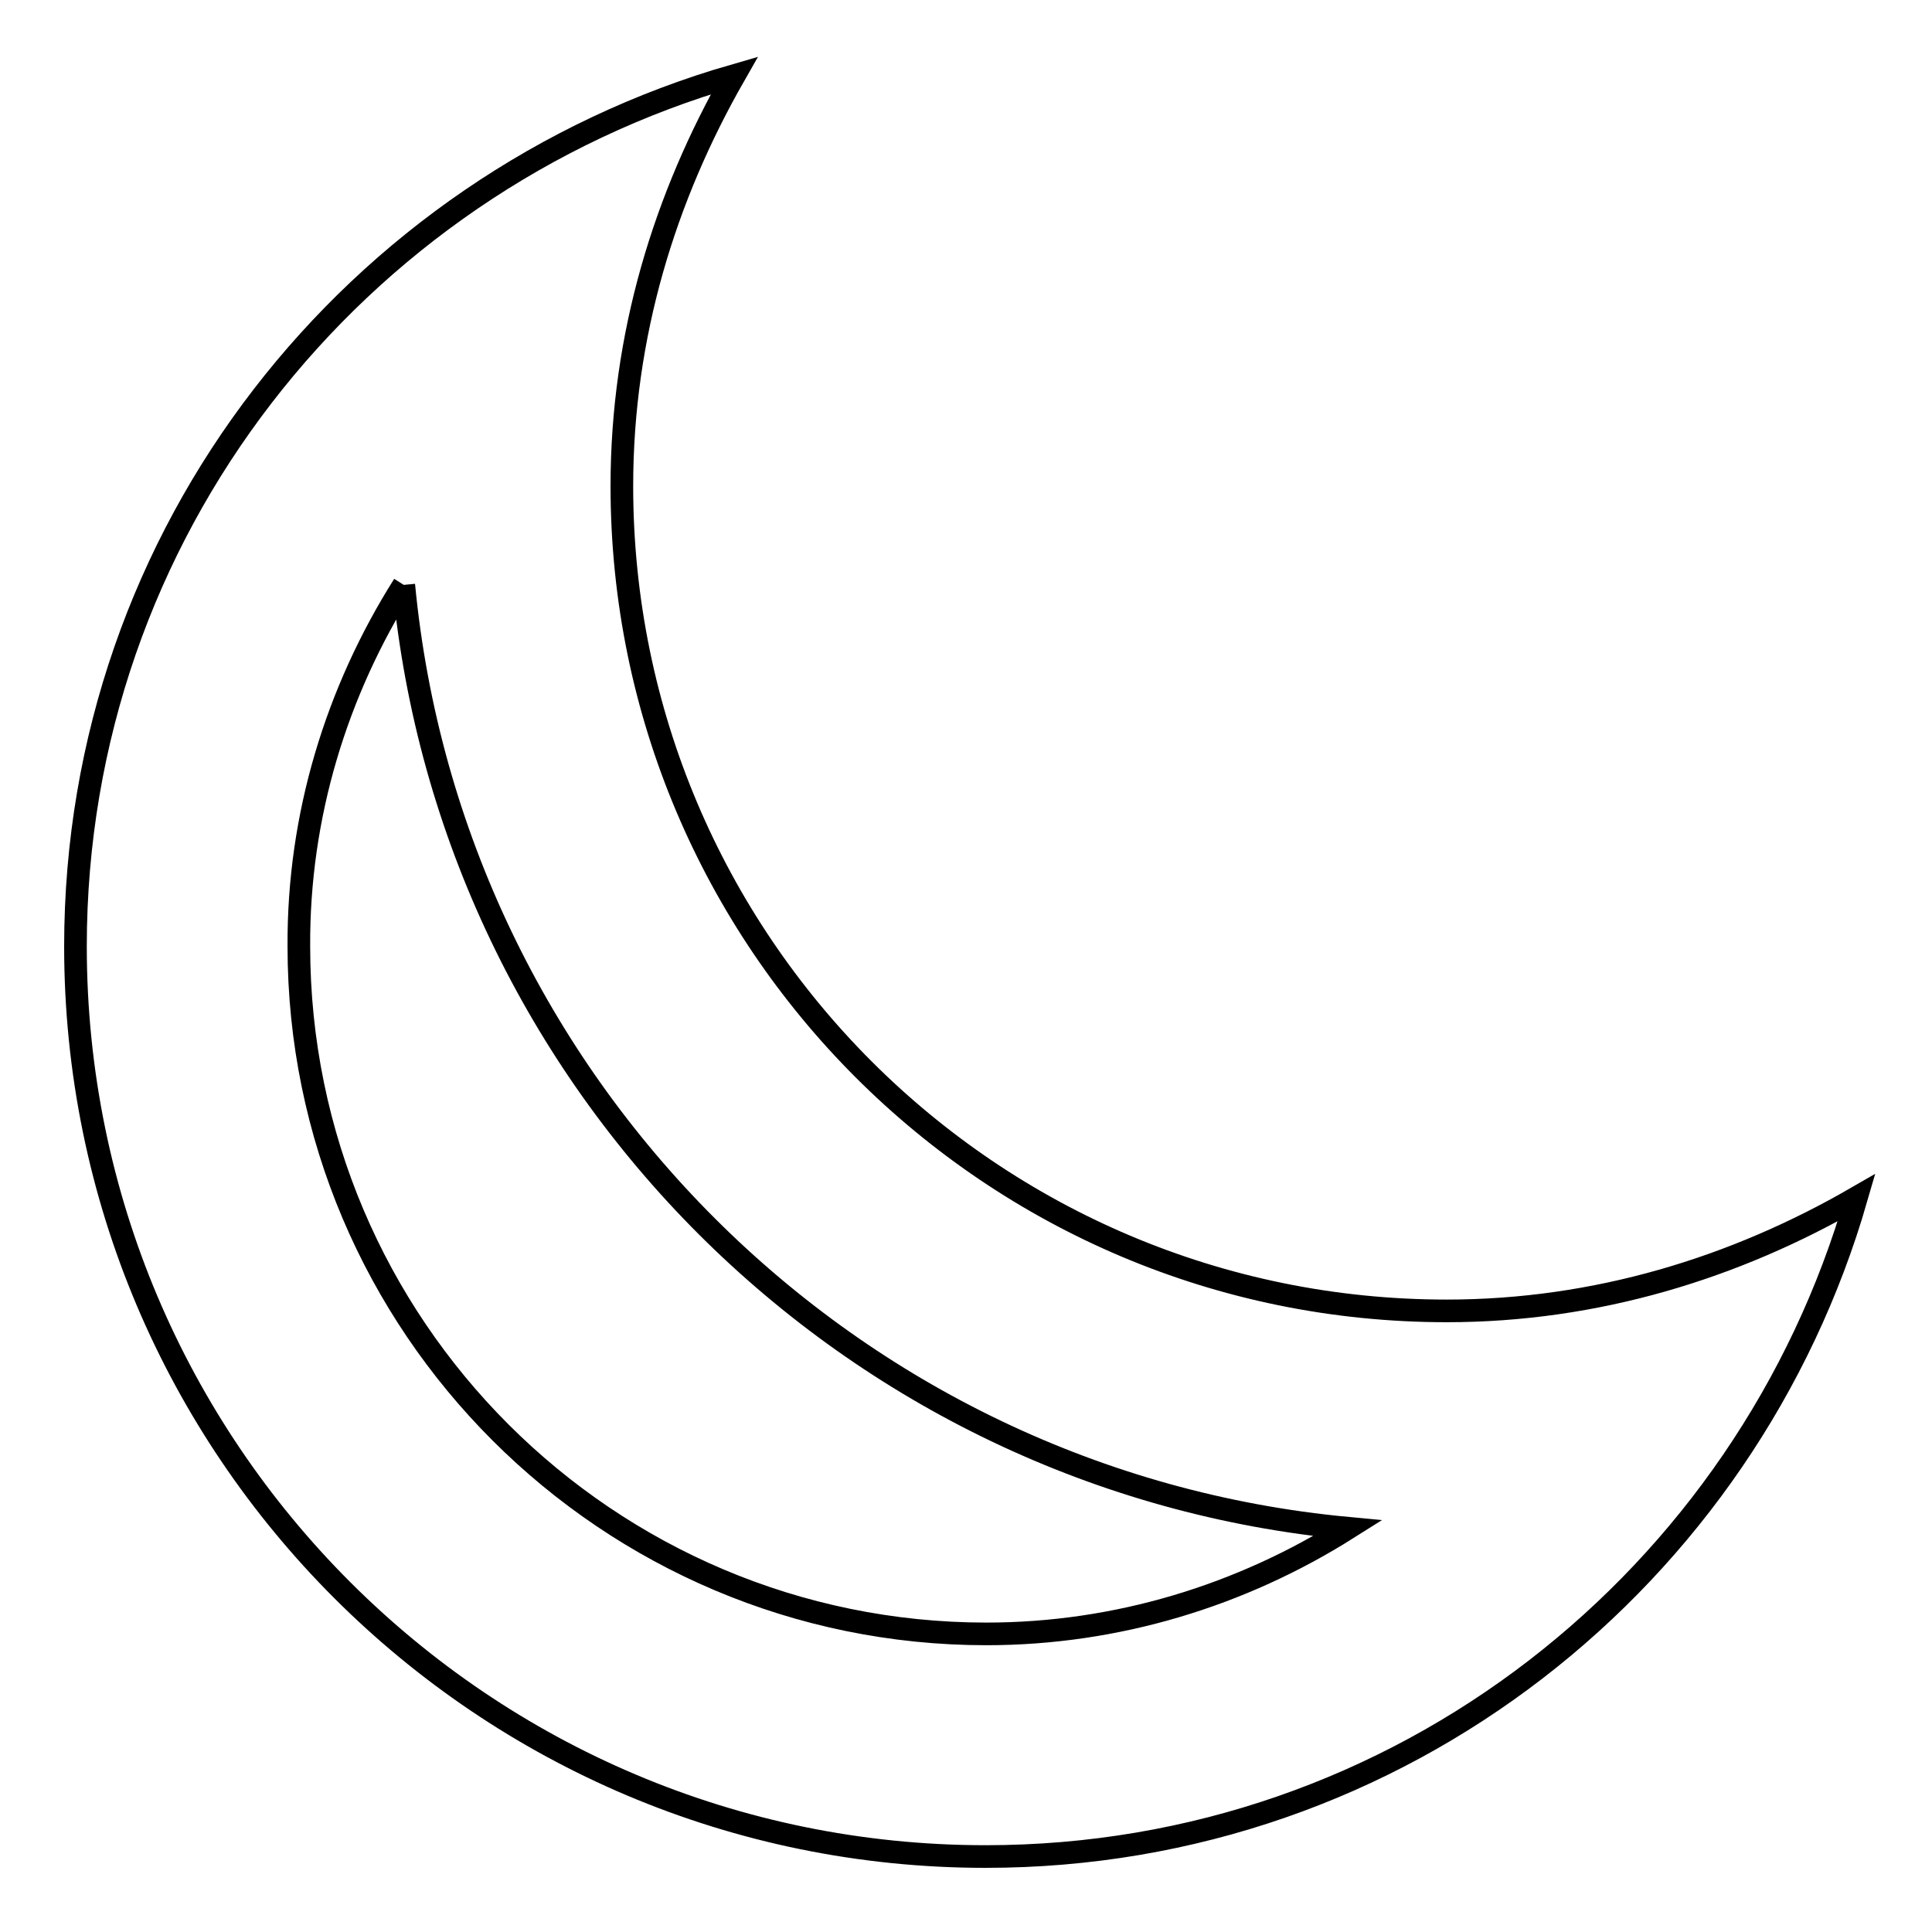
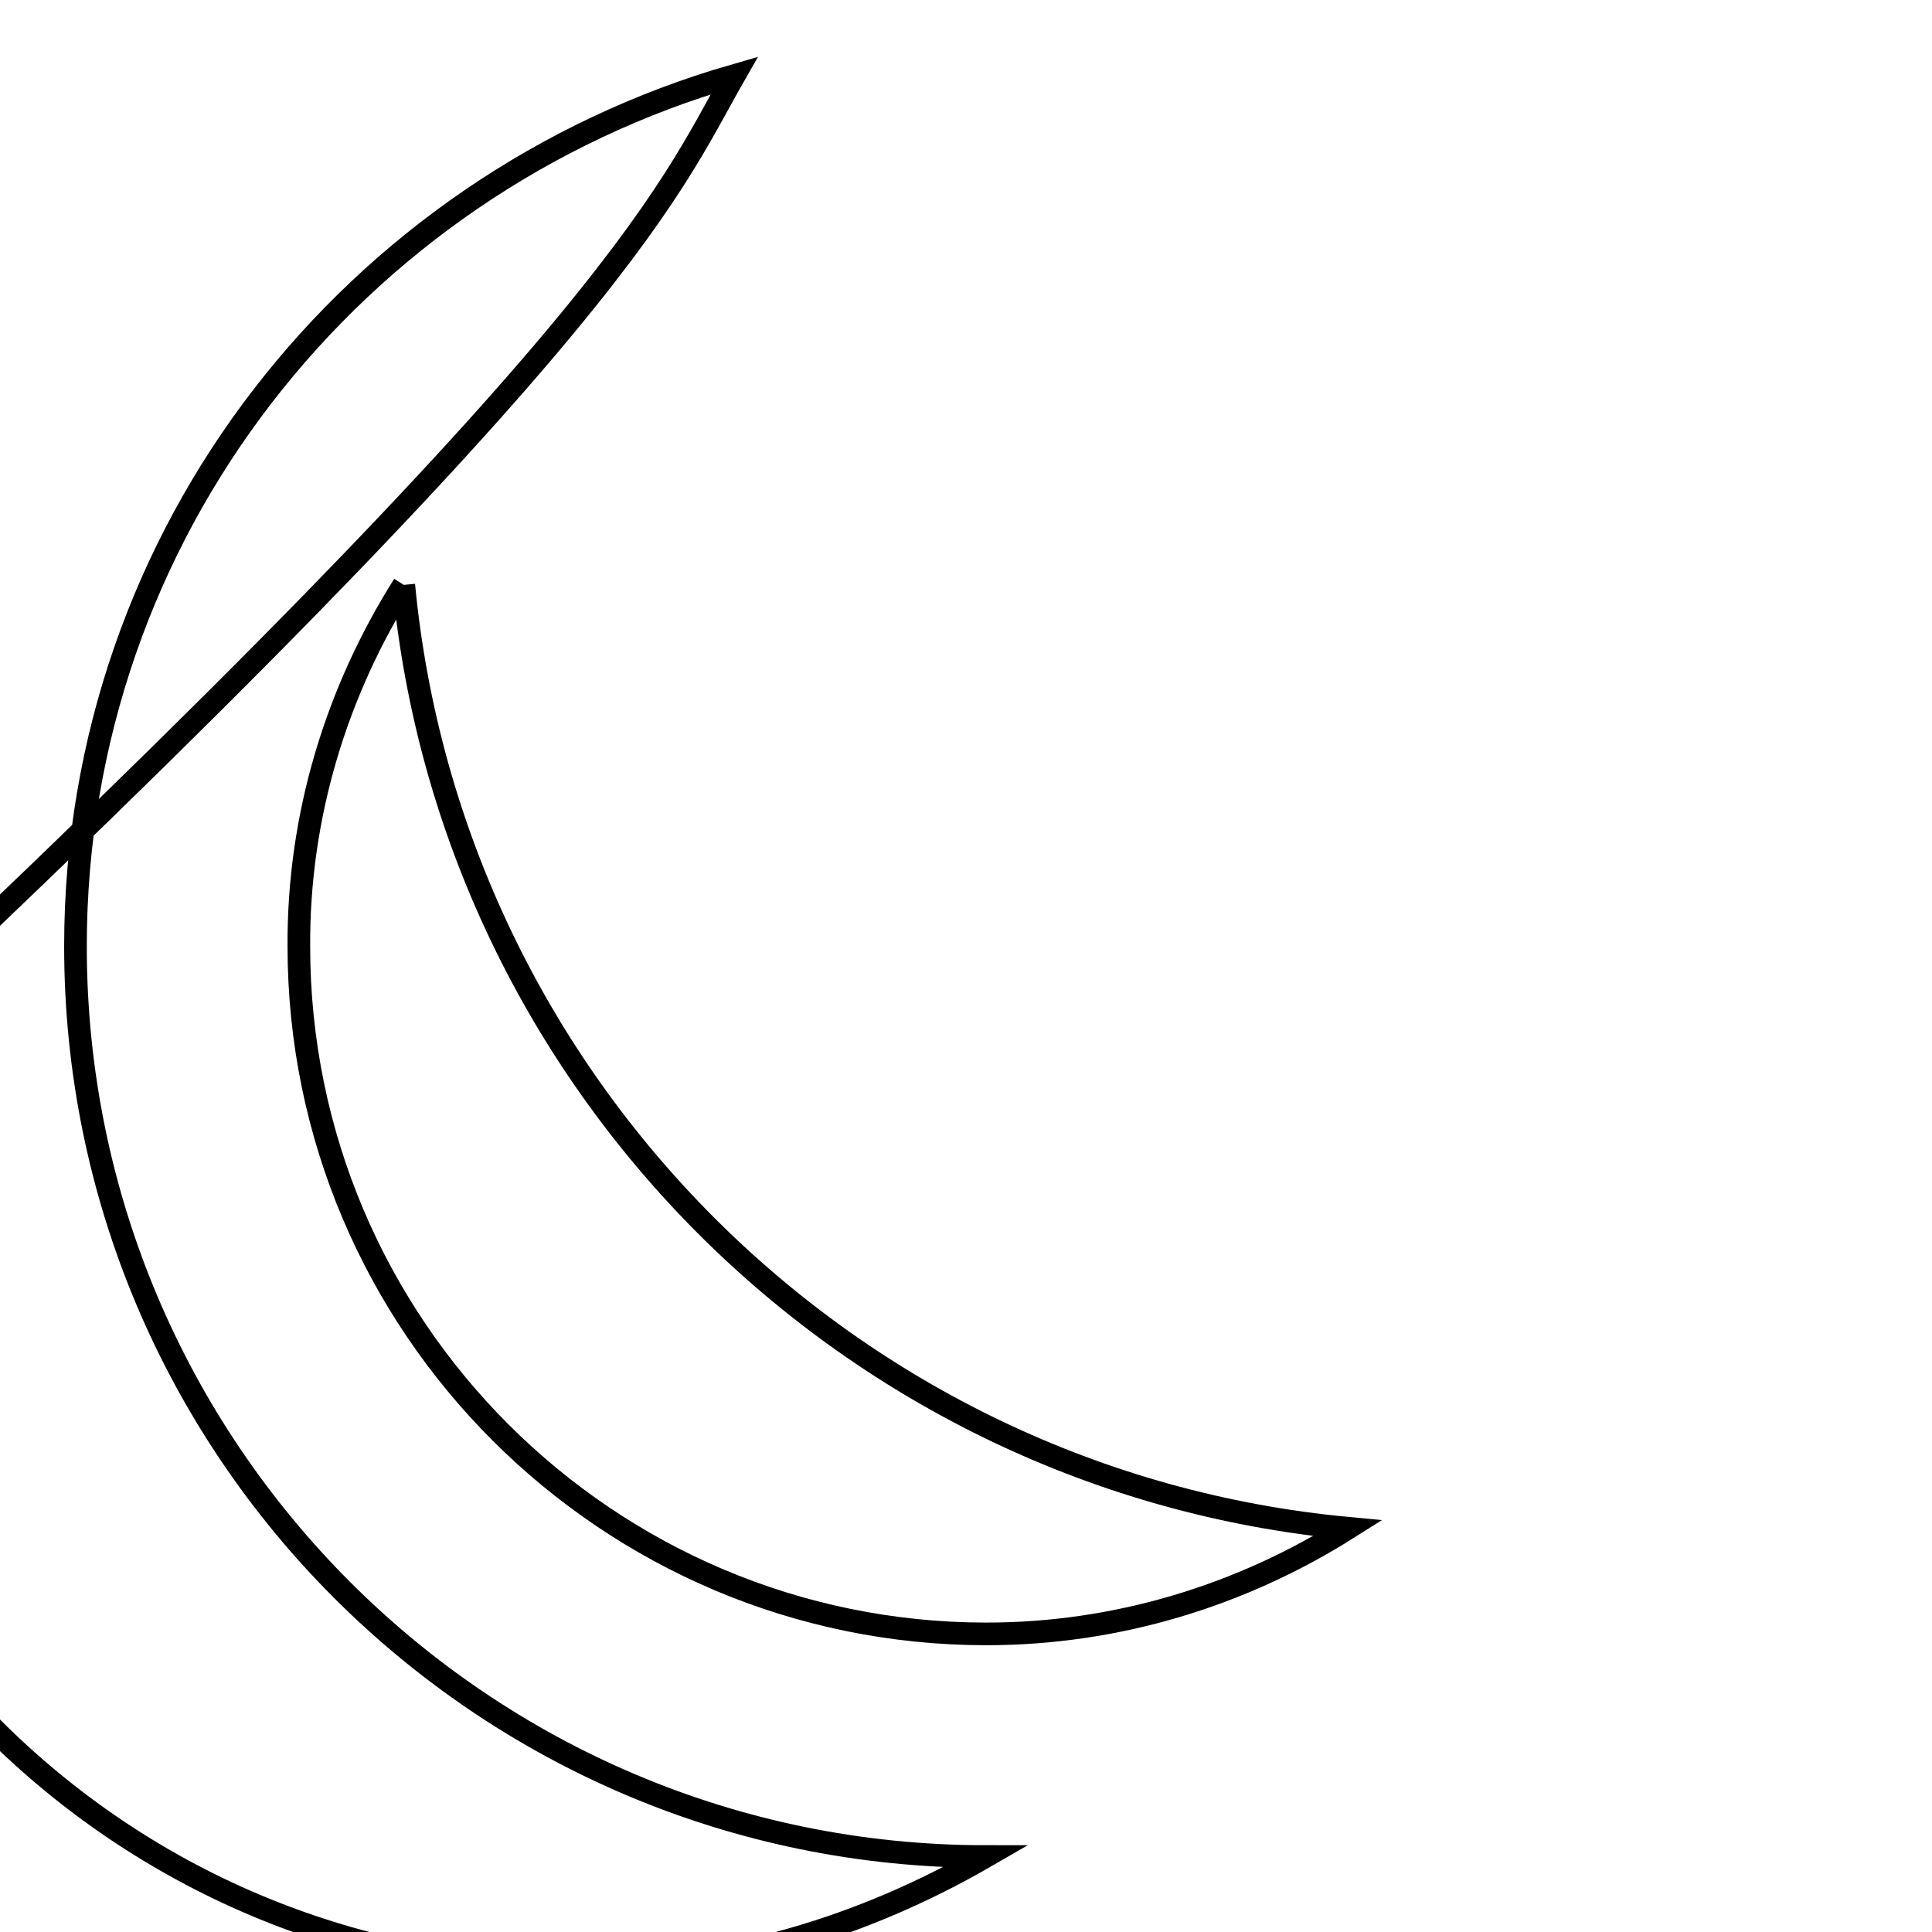
<svg xmlns="http://www.w3.org/2000/svg" version="1.1" x="0px" y="0px" viewBox="0 0 256 256" enable-background="new 0 0 256 256" xml:space="preserve">
  <g>
    <g>
      <g>
-         <path stroke-width="3" fill-opacity="0" stroke="#000000" d="M53.5,77.5c6.3,66.1,59,118.8,125.1,125c-14.1,8.9-30.6,14-47.9,14c-50.2,0-91.1-40.8-91.1-91.1C39.5,108.1,44.6,91.6,53.5,77.5 M97.3,10C47,24.5,10,70.4,10,125.4C10,192,64,246,130.6,246c55,0,100.9-37,115.4-87.3c-16.1,9.3-34.5,15-54.3,15c-60.4,0-109.3-49-109.3-109.3C82.4,44.4,88.1,26.1,97.3,10L97.3,10z" />
+         <path stroke-width="3" fill-opacity="0" stroke="#000000" d="M53.5,77.5c6.3,66.1,59,118.8,125.1,125c-14.1,8.9-30.6,14-47.9,14c-50.2,0-91.1-40.8-91.1-91.1C39.5,108.1,44.6,91.6,53.5,77.5 M97.3,10C47,24.5,10,70.4,10,125.4C10,192,64,246,130.6,246c-16.1,9.3-34.5,15-54.3,15c-60.4,0-109.3-49-109.3-109.3C82.4,44.4,88.1,26.1,97.3,10L97.3,10z" />
      </g>
    </g>
  </g>
</svg>